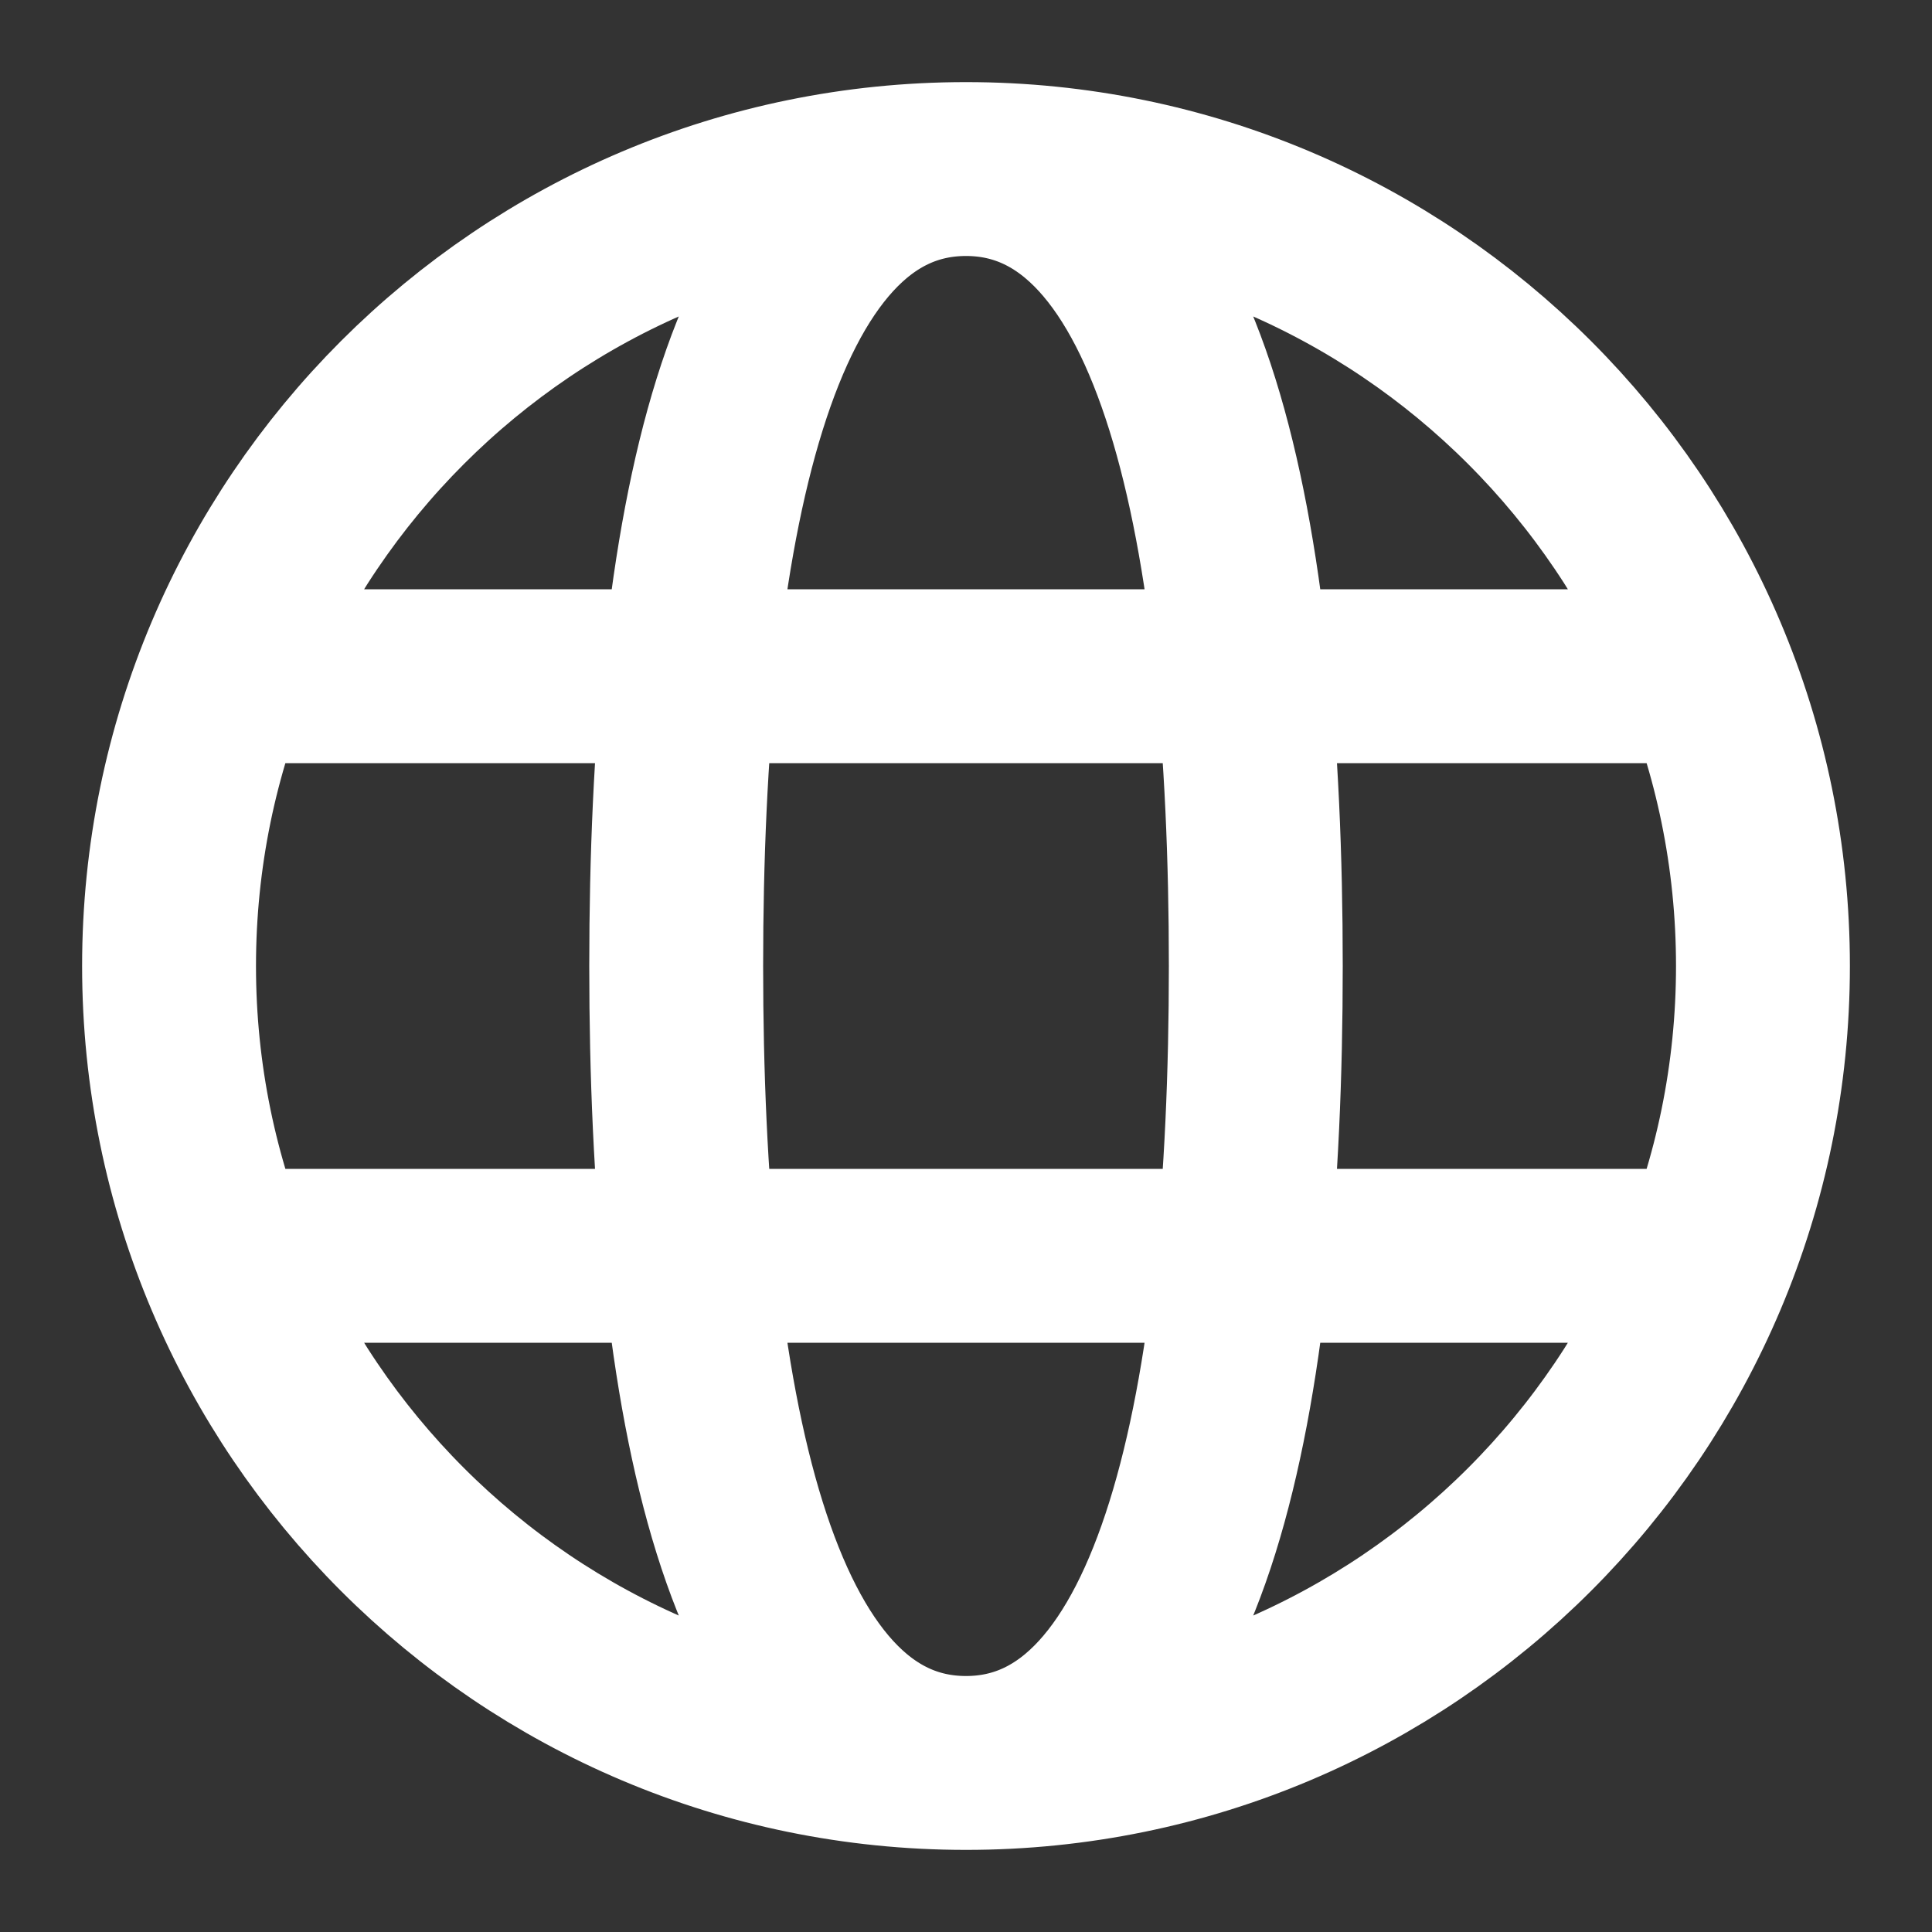
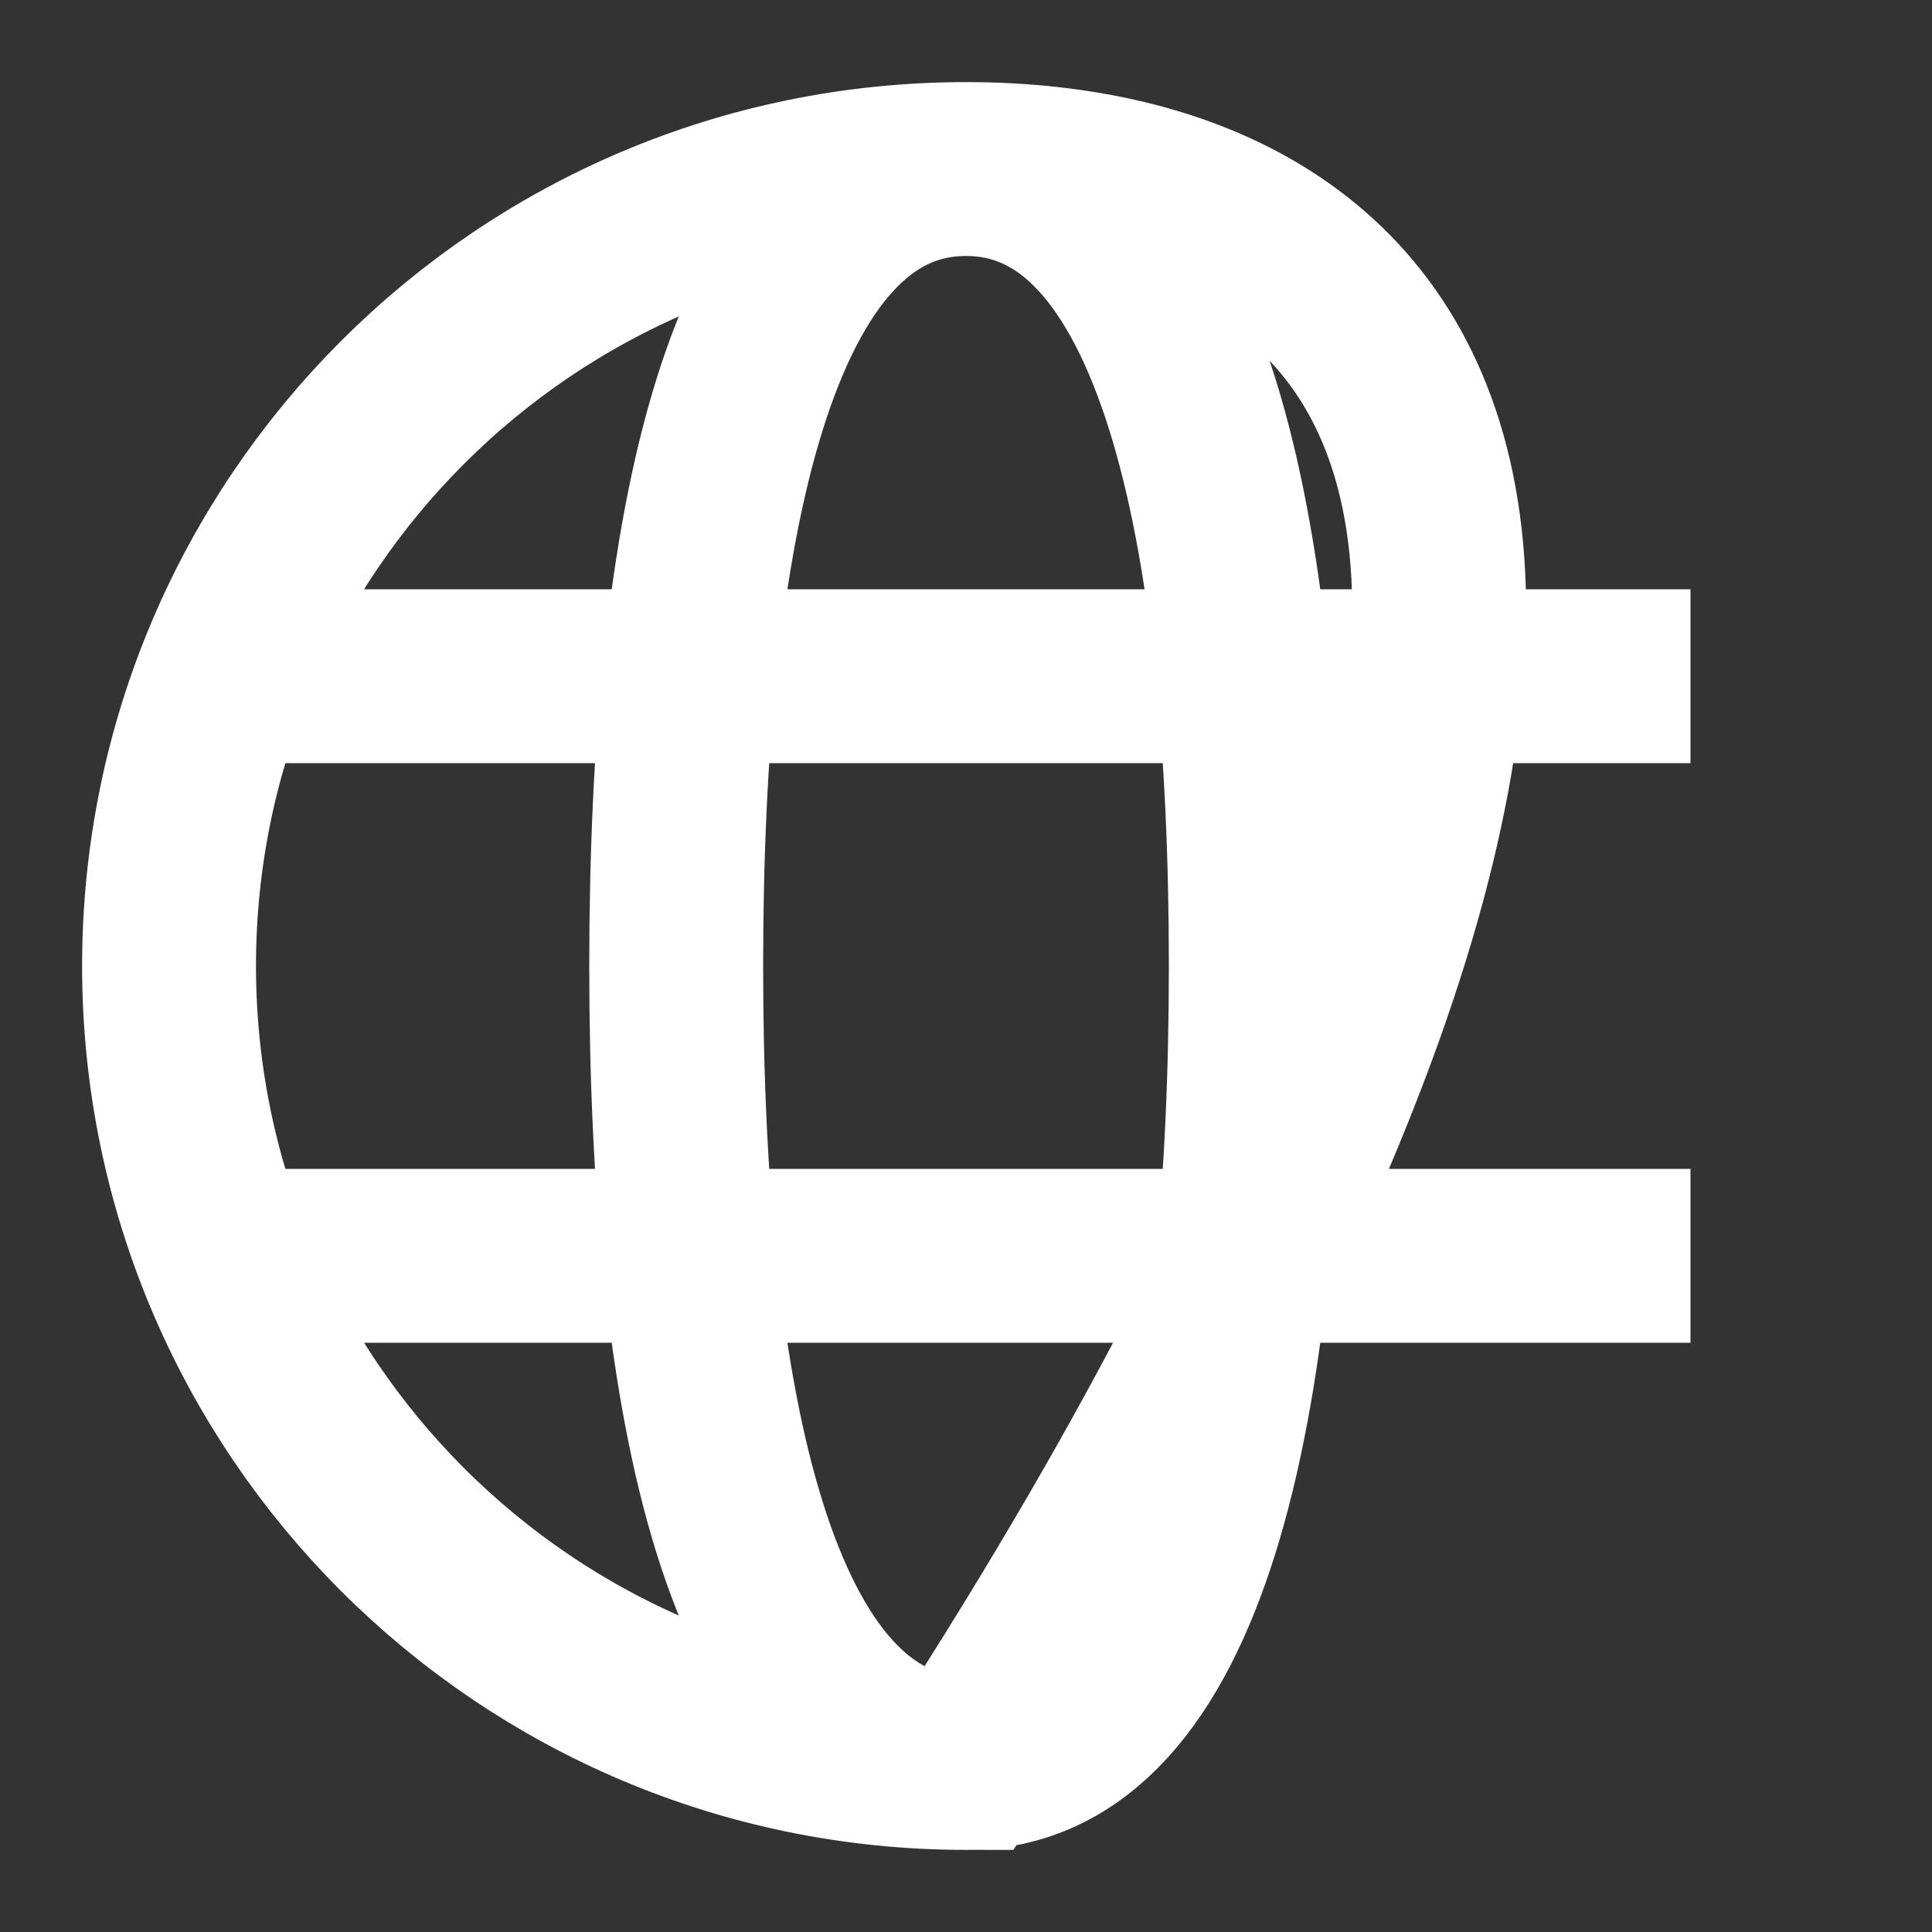
<svg xmlns="http://www.w3.org/2000/svg" width="20" height="20" viewBox="0 0 20 20" fill="none">
  <rect x="0" y="0" width="20" height="20" fill="#333333" stroke="none" />
-   <path d="M2.5 7H17.5M10 18.25C14.556 18.25 18.25 14.556 18.25 10C18.25 5.444 14.556 1.75 10 1.75C5.444 1.75 1.75 5.444 1.75 10C1.75 14.556 5.444 18.25 10 18.25ZM10 18.25C12.25 18.25 13 14.5 13 10C13 5.5 12.25 1.75 10 1.75C7.75 1.75 7 5.5 7 10C7 14.5 7.75 18.25 10 18.25ZM2.5 13H17.5H2.5Z" stroke="white" stroke-width="1.8" />
+   <path d="M2.5 7H17.5M10 18.25C18.25 5.444 14.556 1.75 10 1.75C5.444 1.75 1.75 5.444 1.75 10C1.75 14.556 5.444 18.25 10 18.25ZM10 18.25C12.25 18.25 13 14.5 13 10C13 5.5 12.25 1.75 10 1.75C7.75 1.75 7 5.5 7 10C7 14.5 7.75 18.25 10 18.25ZM2.5 13H17.5H2.5Z" stroke="white" stroke-width="1.8" />
</svg>